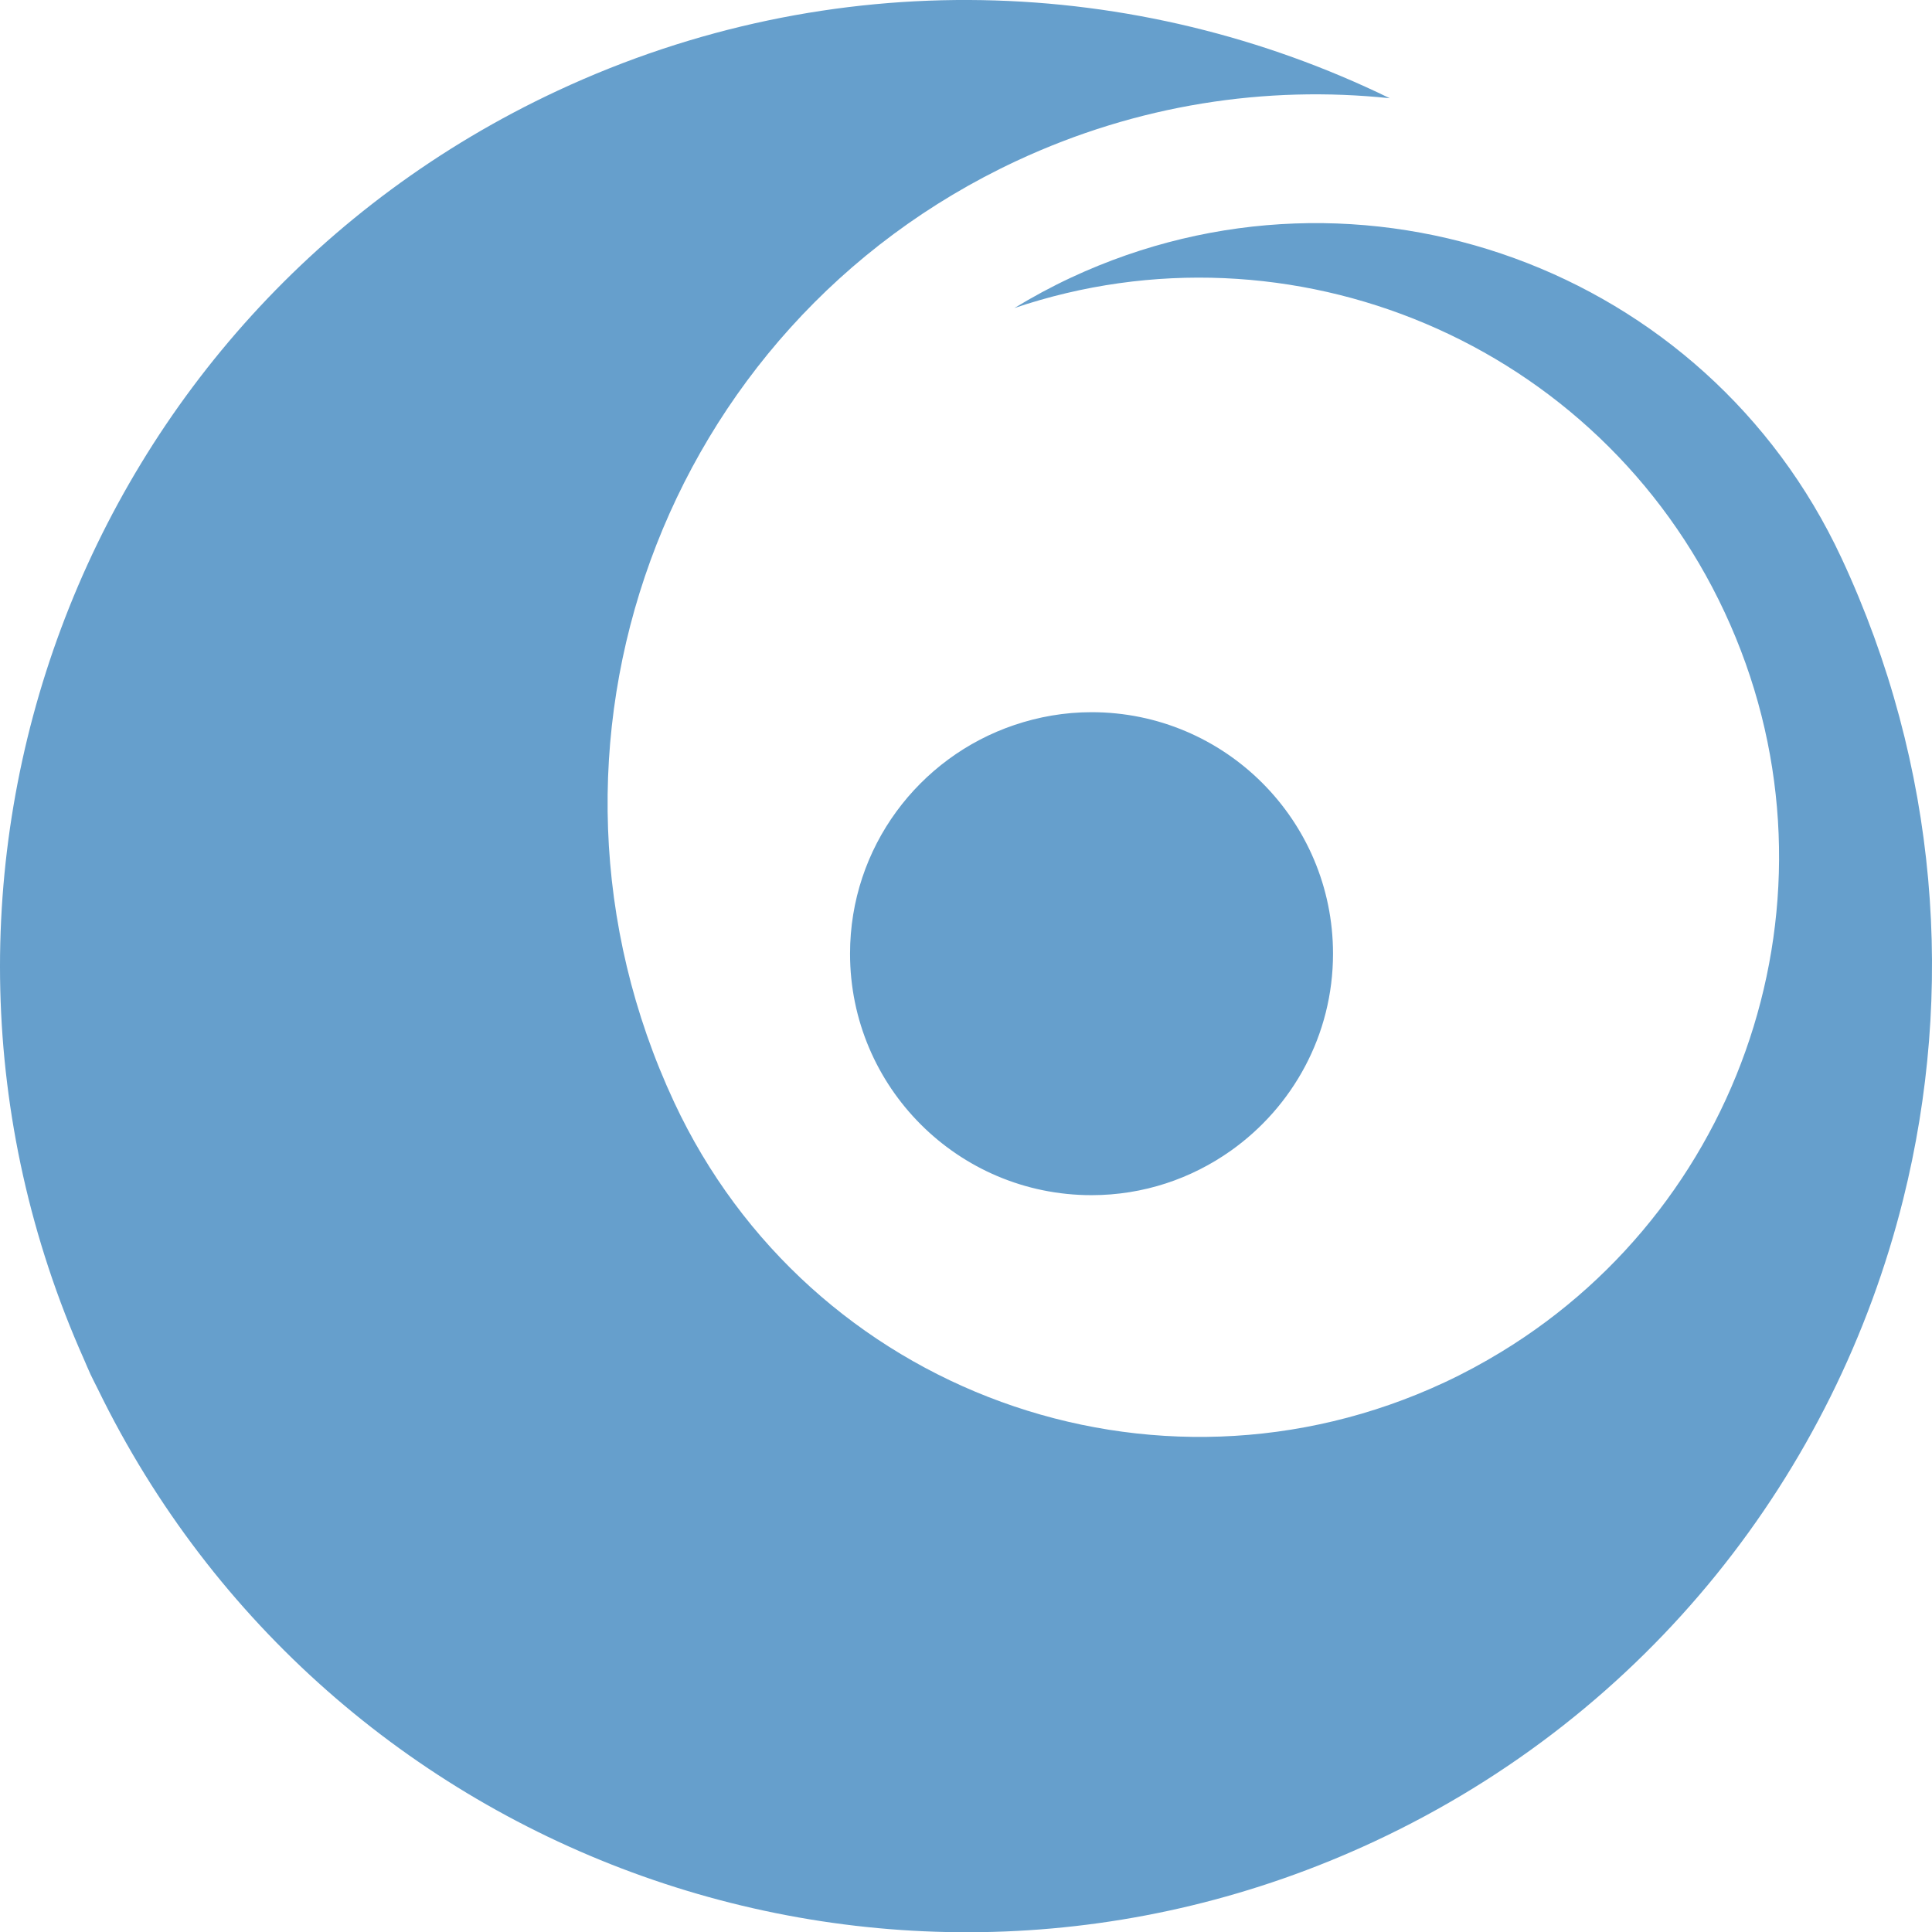
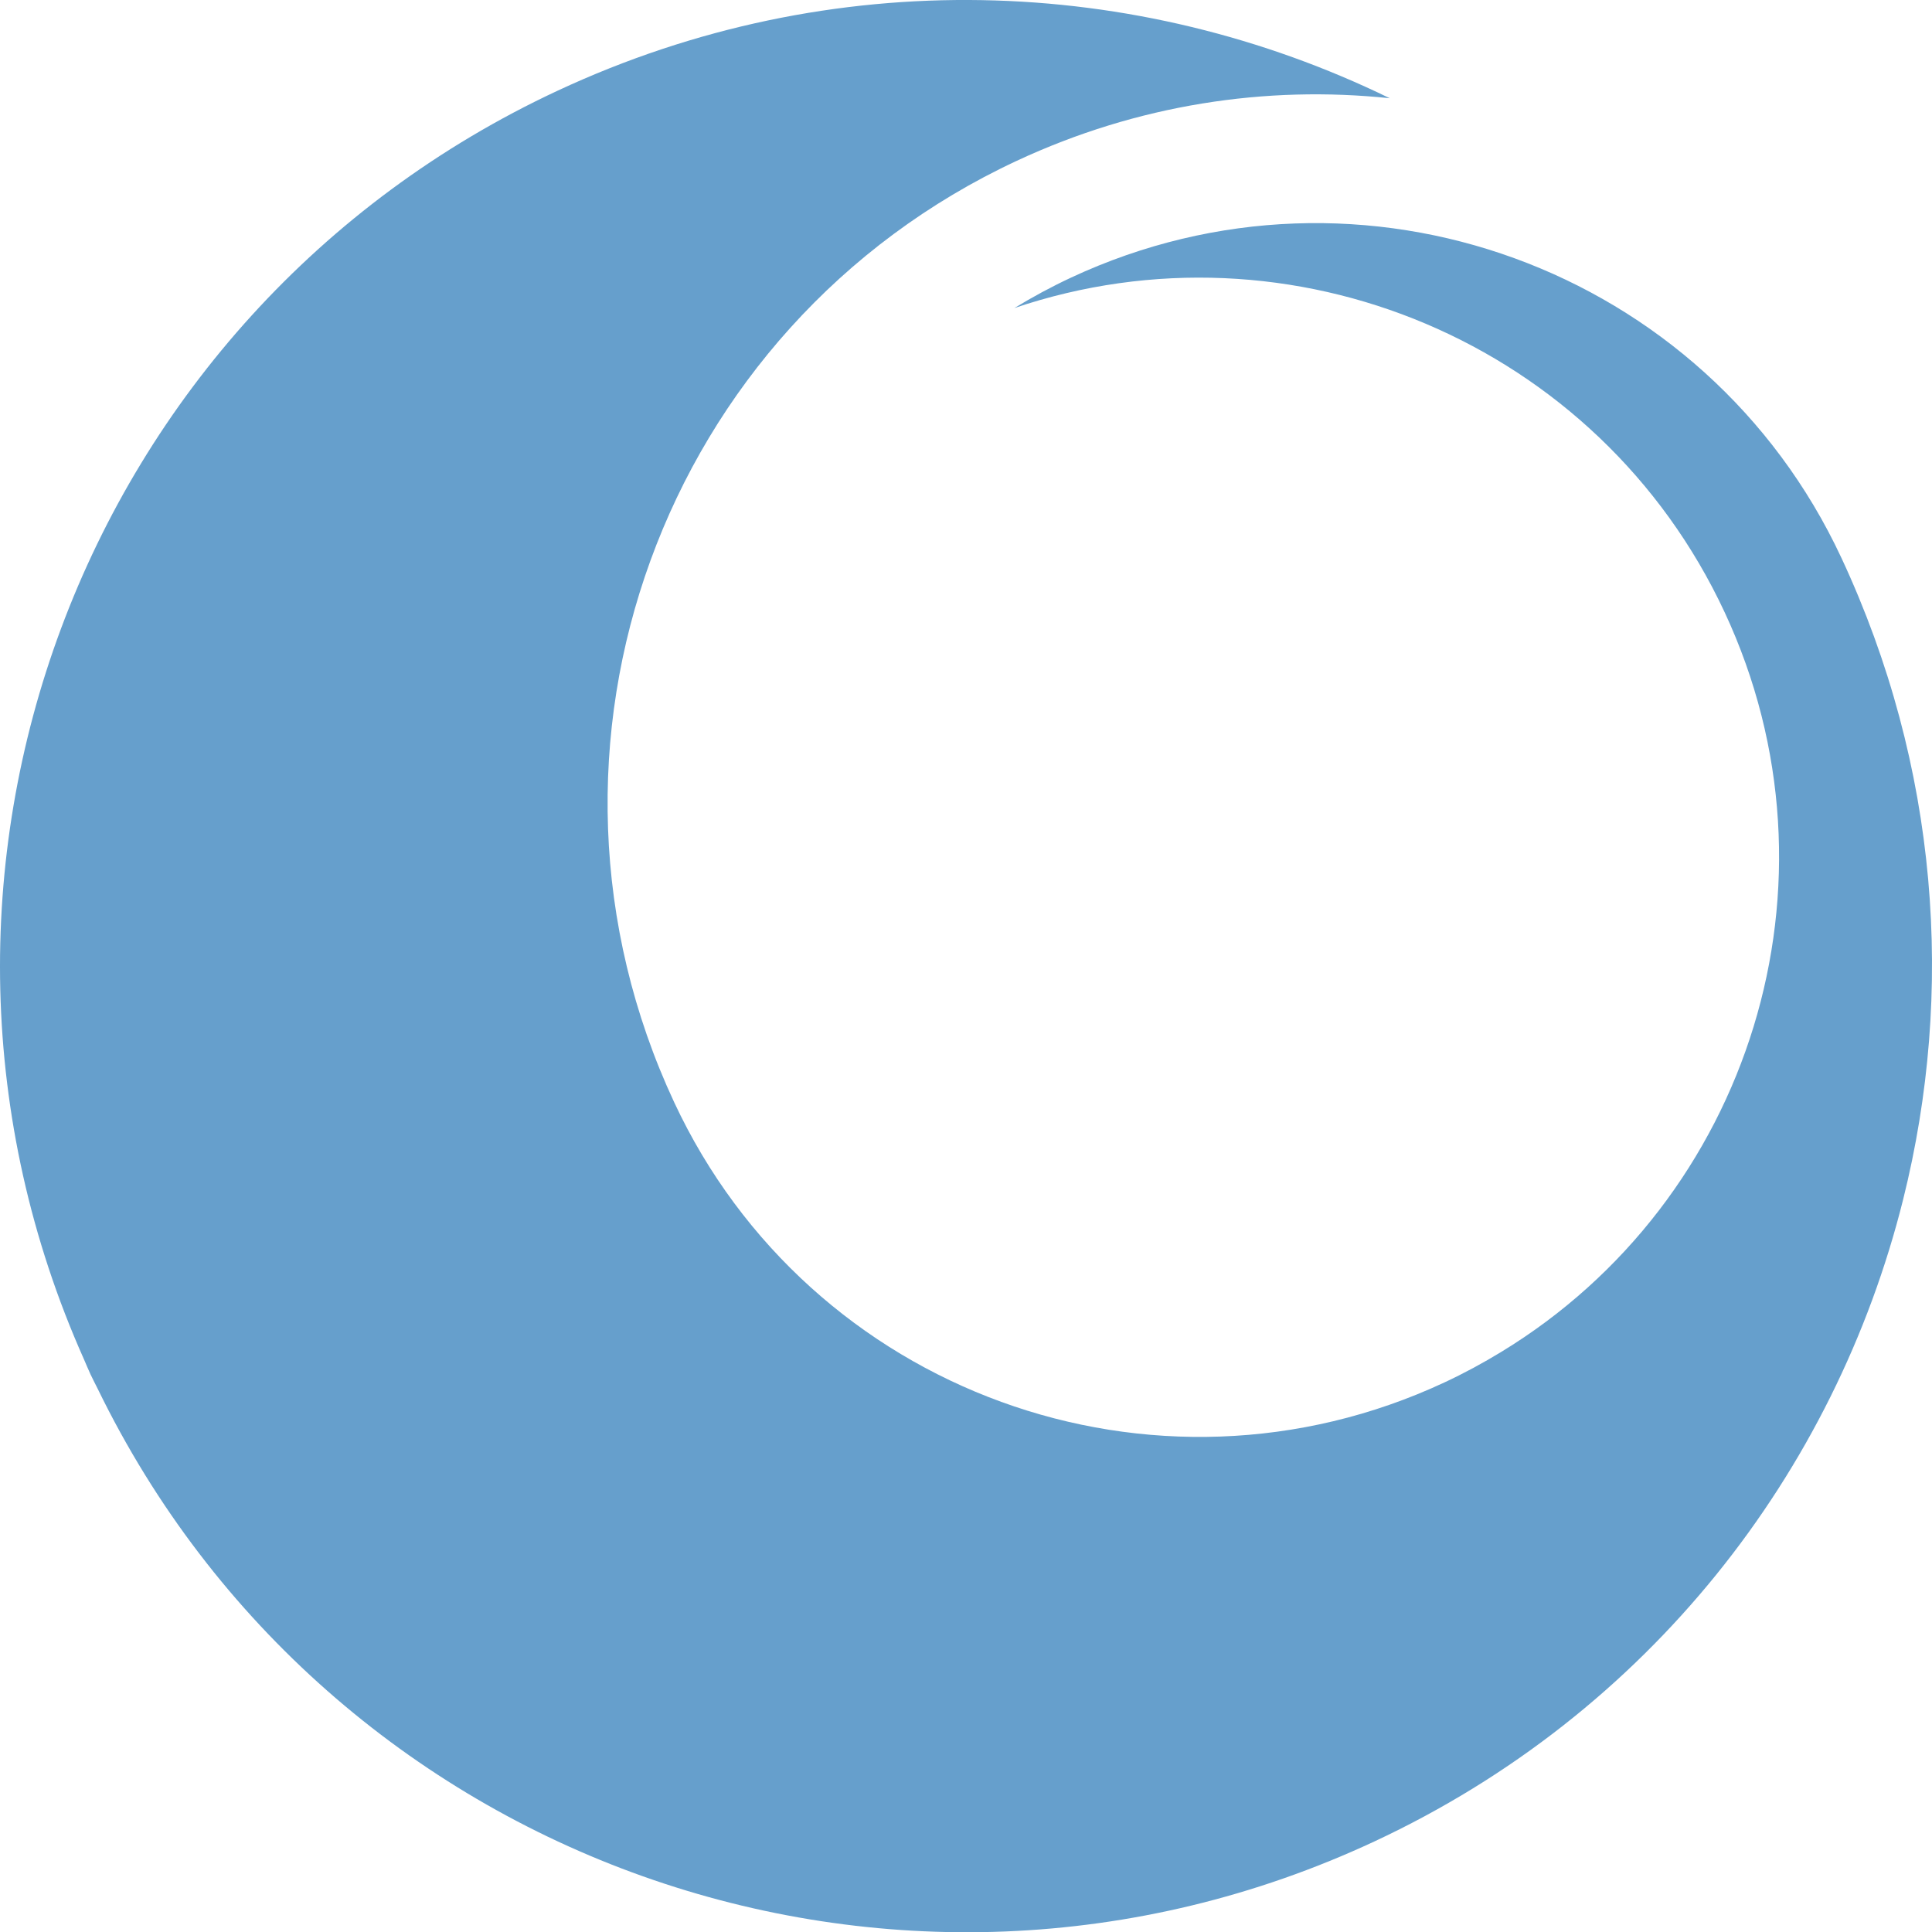
<svg xmlns="http://www.w3.org/2000/svg" id="Layer_2" data-name="Layer 2" viewBox="0 0 120.238 120.253">
  <defs>
    <style>
      .cls-1 {
        fill: #669fcc;
      }
    </style>
  </defs>
  <g id="Layer_1-2" data-name="Layer 1">
-     <path class="cls-1" d="M82.96,59.353c0,5.065-2.514,9.536-6.354,12.258-2.452,1.739-5.44,2.77-8.675,2.77-8.3,0-15.029-6.728-15.029-15.029,0-6.616,4.281-12.222,10.22-14.229,1.512-.511,3.125-.8,4.809-.8,8.3,0,15.029,6.729,15.029,15.029ZM114.599,34.719c-8.419-18.054-29.879-25.865-47.934-17.446-1.228.573-2.405,1.211-3.536,1.899,17.187-5.814,36.359,2.109,44.205,18.934,7.846,16.826,1.591,36.605-13.91,46.034-1.132.689-2.308,1.327-3.536,1.899-18.054,8.419-39.515.608-47.934-17.446-10.29-22.066-.743-48.296,21.324-58.585,7.52-3.507,15.523-4.705,23.214-3.894-15.739-7.674-34.676-8.45-51.782-.473C4.933,19.527-8.108,54.695,5.22,84.585c.14.315.266.632.412.946.146.314.309.614.46.924,14.33,29.424,49.653,42.039,79.43,28.154,17.106-7.977,28.685-22.981,32.923-39.971,3.217-12.896,2.209-26.934-3.845-39.918Z" />
+     <path class="cls-1" d="M82.96,59.353ZM114.599,34.719c-8.419-18.054-29.879-25.865-47.934-17.446-1.228.573-2.405,1.211-3.536,1.899,17.187-5.814,36.359,2.109,44.205,18.934,7.846,16.826,1.591,36.605-13.91,46.034-1.132.689-2.308,1.327-3.536,1.899-18.054,8.419-39.515.608-47.934-17.446-10.29-22.066-.743-48.296,21.324-58.585,7.52-3.507,15.523-4.705,23.214-3.894-15.739-7.674-34.676-8.45-51.782-.473C4.933,19.527-8.108,54.695,5.22,84.585c.14.315.266.632.412.946.146.314.309.614.46.924,14.33,29.424,49.653,42.039,79.43,28.154,17.106-7.977,28.685-22.981,32.923-39.971,3.217-12.896,2.209-26.934-3.845-39.918Z" />
  </g>
</svg>